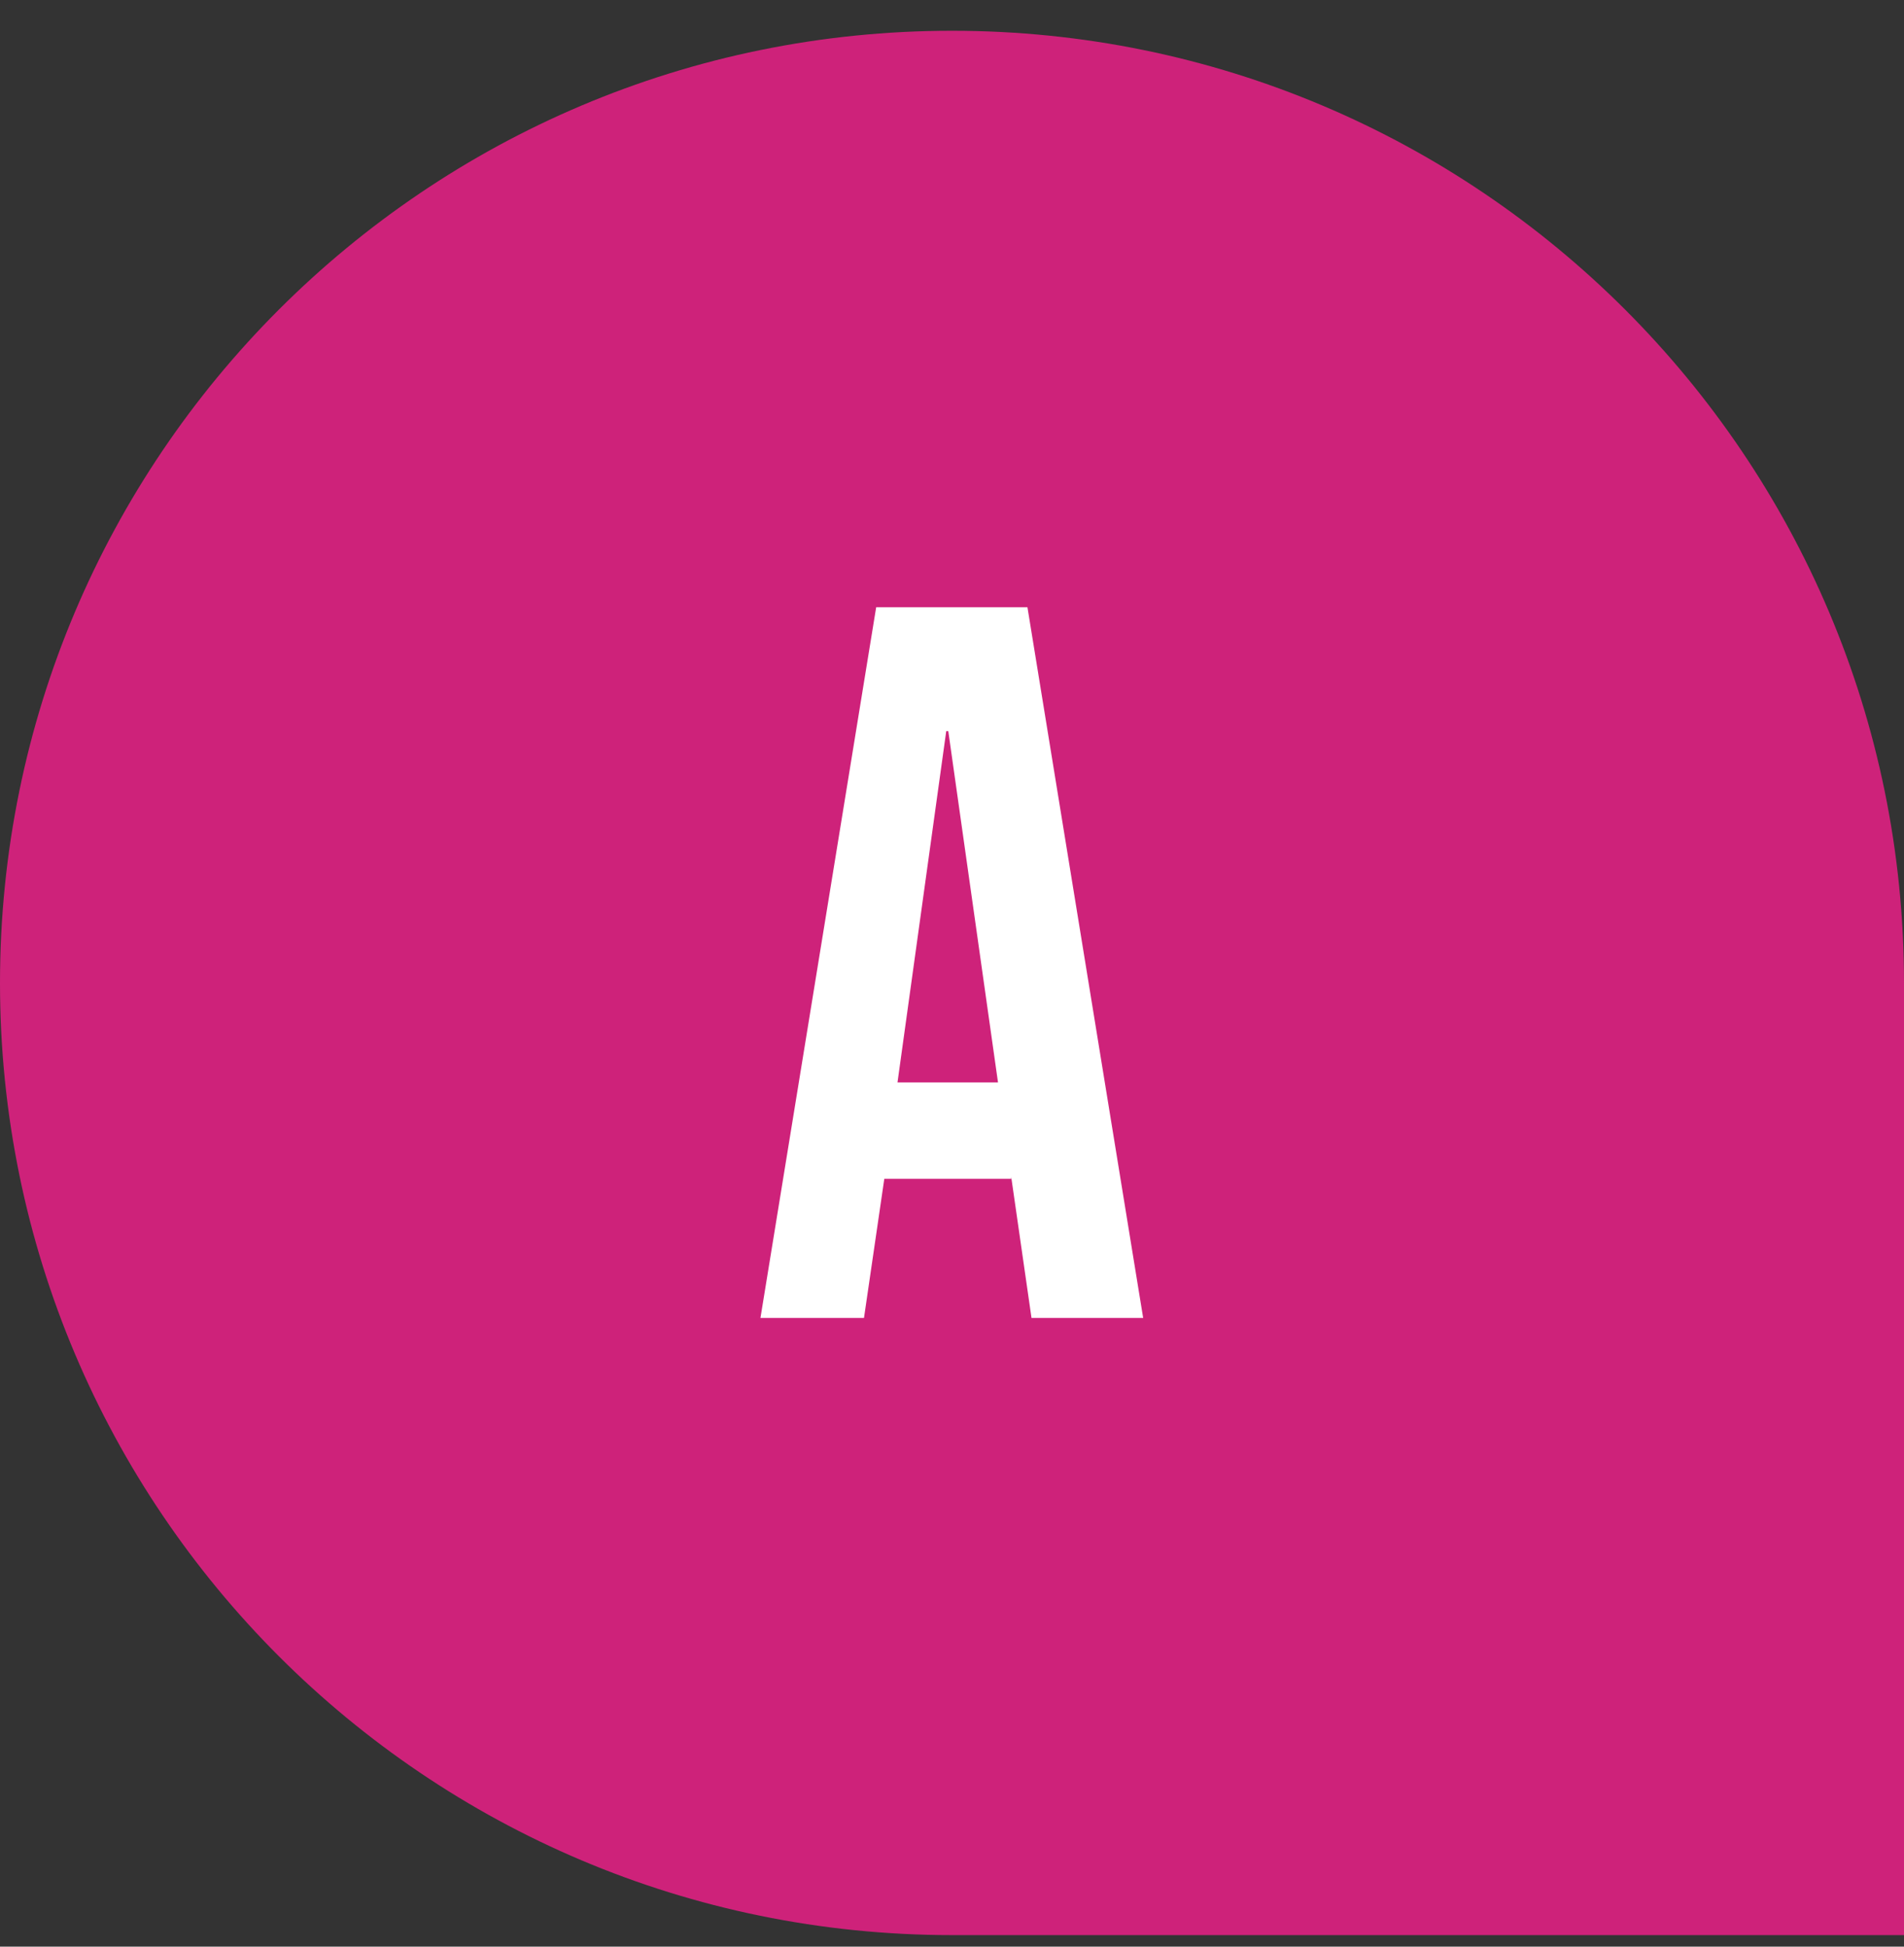
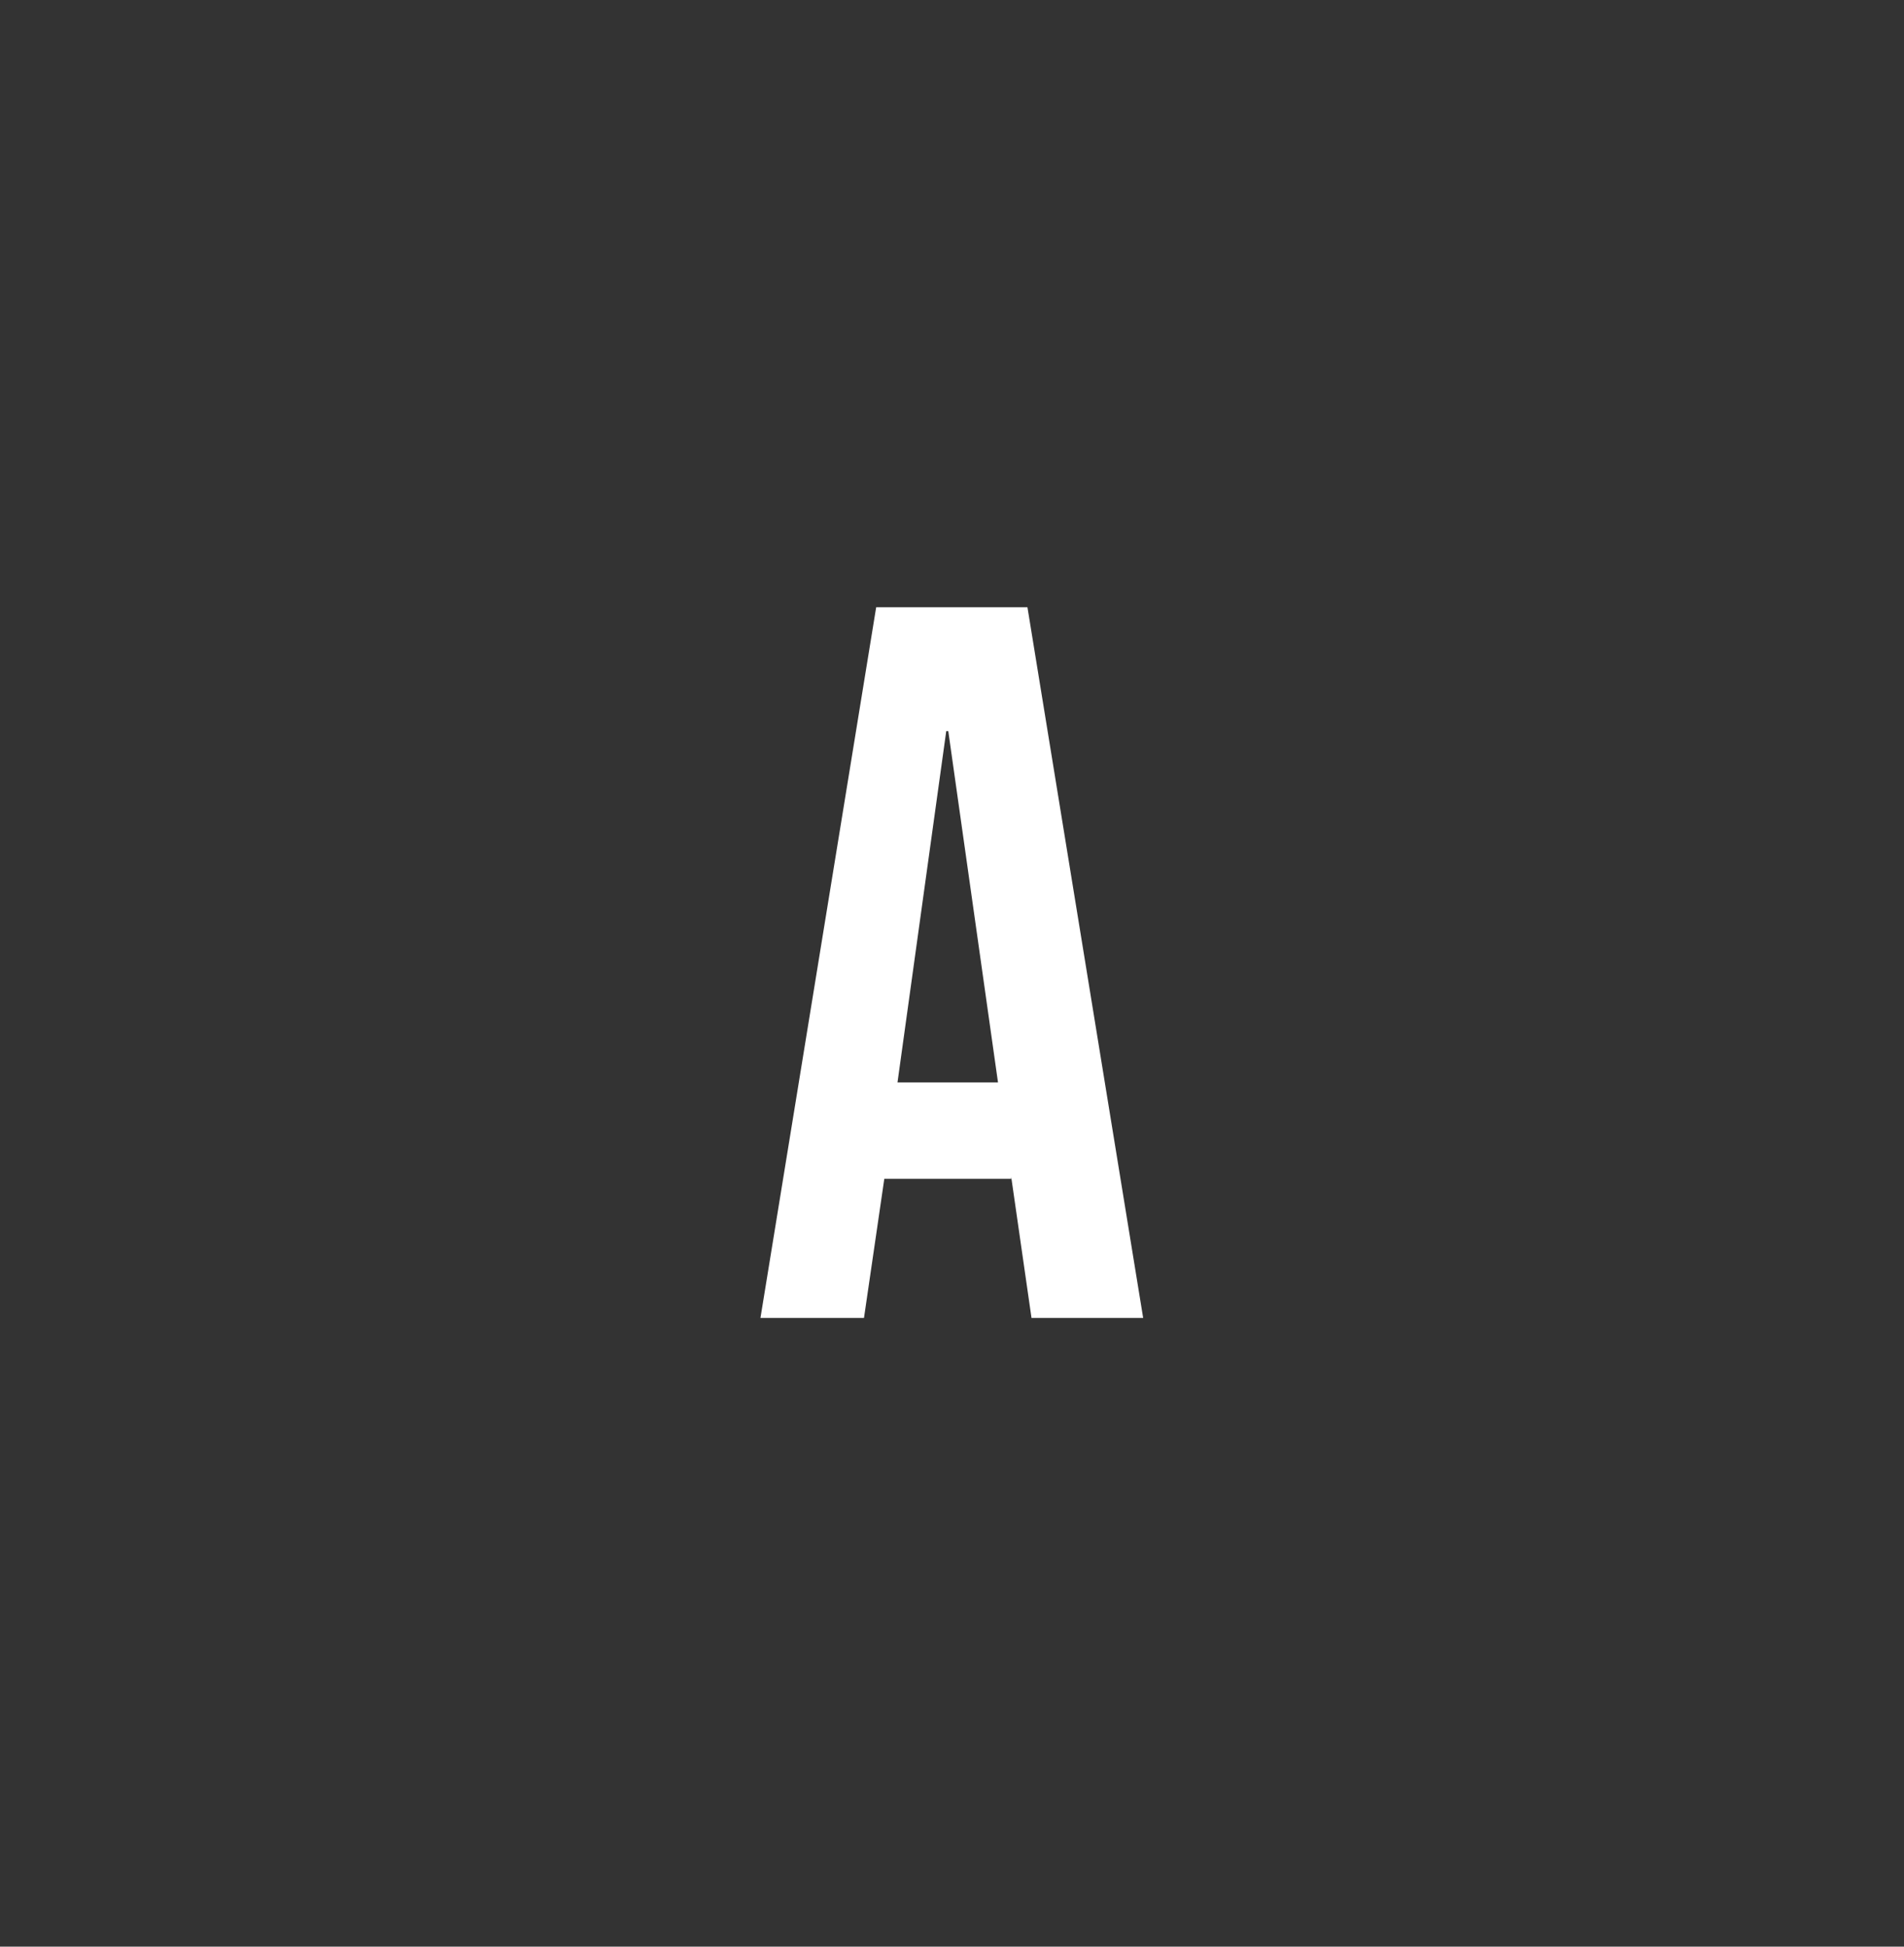
<svg xmlns="http://www.w3.org/2000/svg" width="45" height="46" viewBox="0 0 45 46" fill="none">
  <rect x="0" y="0" width="45" height="46" fill="#333333" stroke="none" />
-   <path d="M0 23.227C0 10.8 10.074 0.727 22.5 0.727C34.926 0.727 45 10.8 45 23.227V45.727H22.5C10.074 45.727 0 35.653 0 23.227Z" fill="#CE227A" />
  <path d="M20.708 14.349H24.283L27.018 31.143H24.379L23.899 27.808V27.856H20.9L20.42 31.143H17.973L20.708 14.349ZM23.587 25.577L22.412 17.276H22.364L21.212 25.577H23.587Z" fill="white" />
</svg>